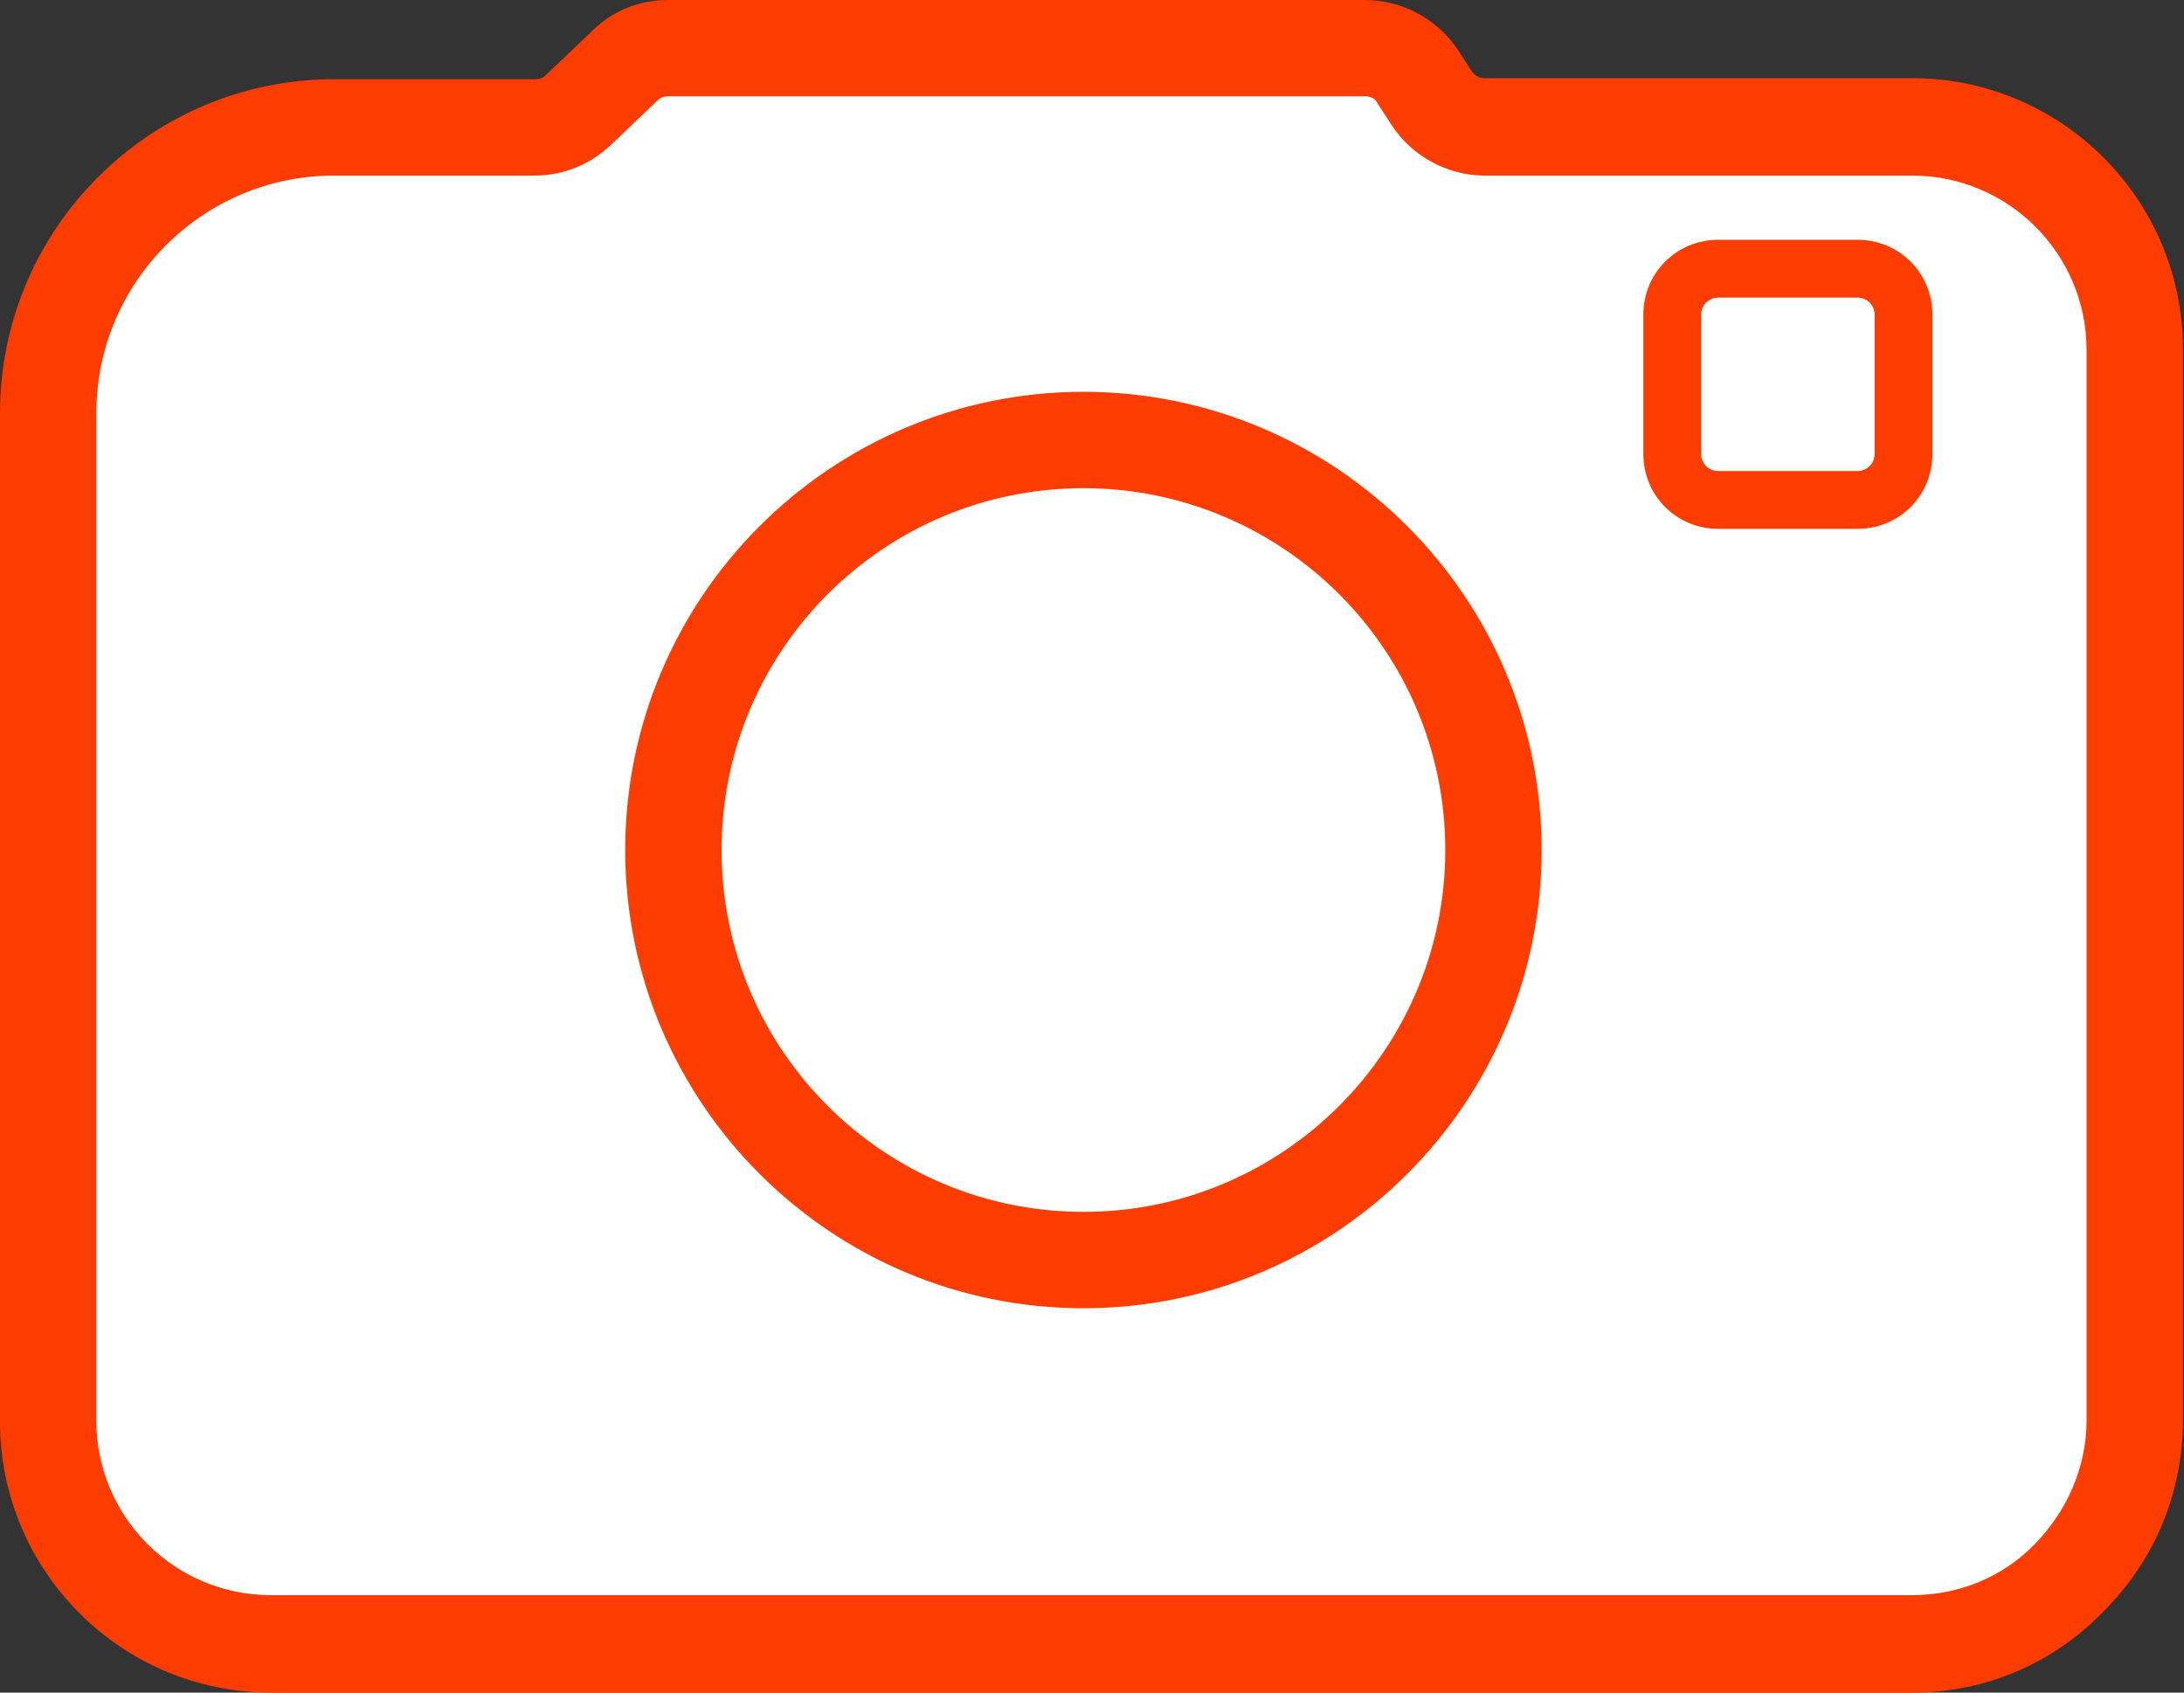
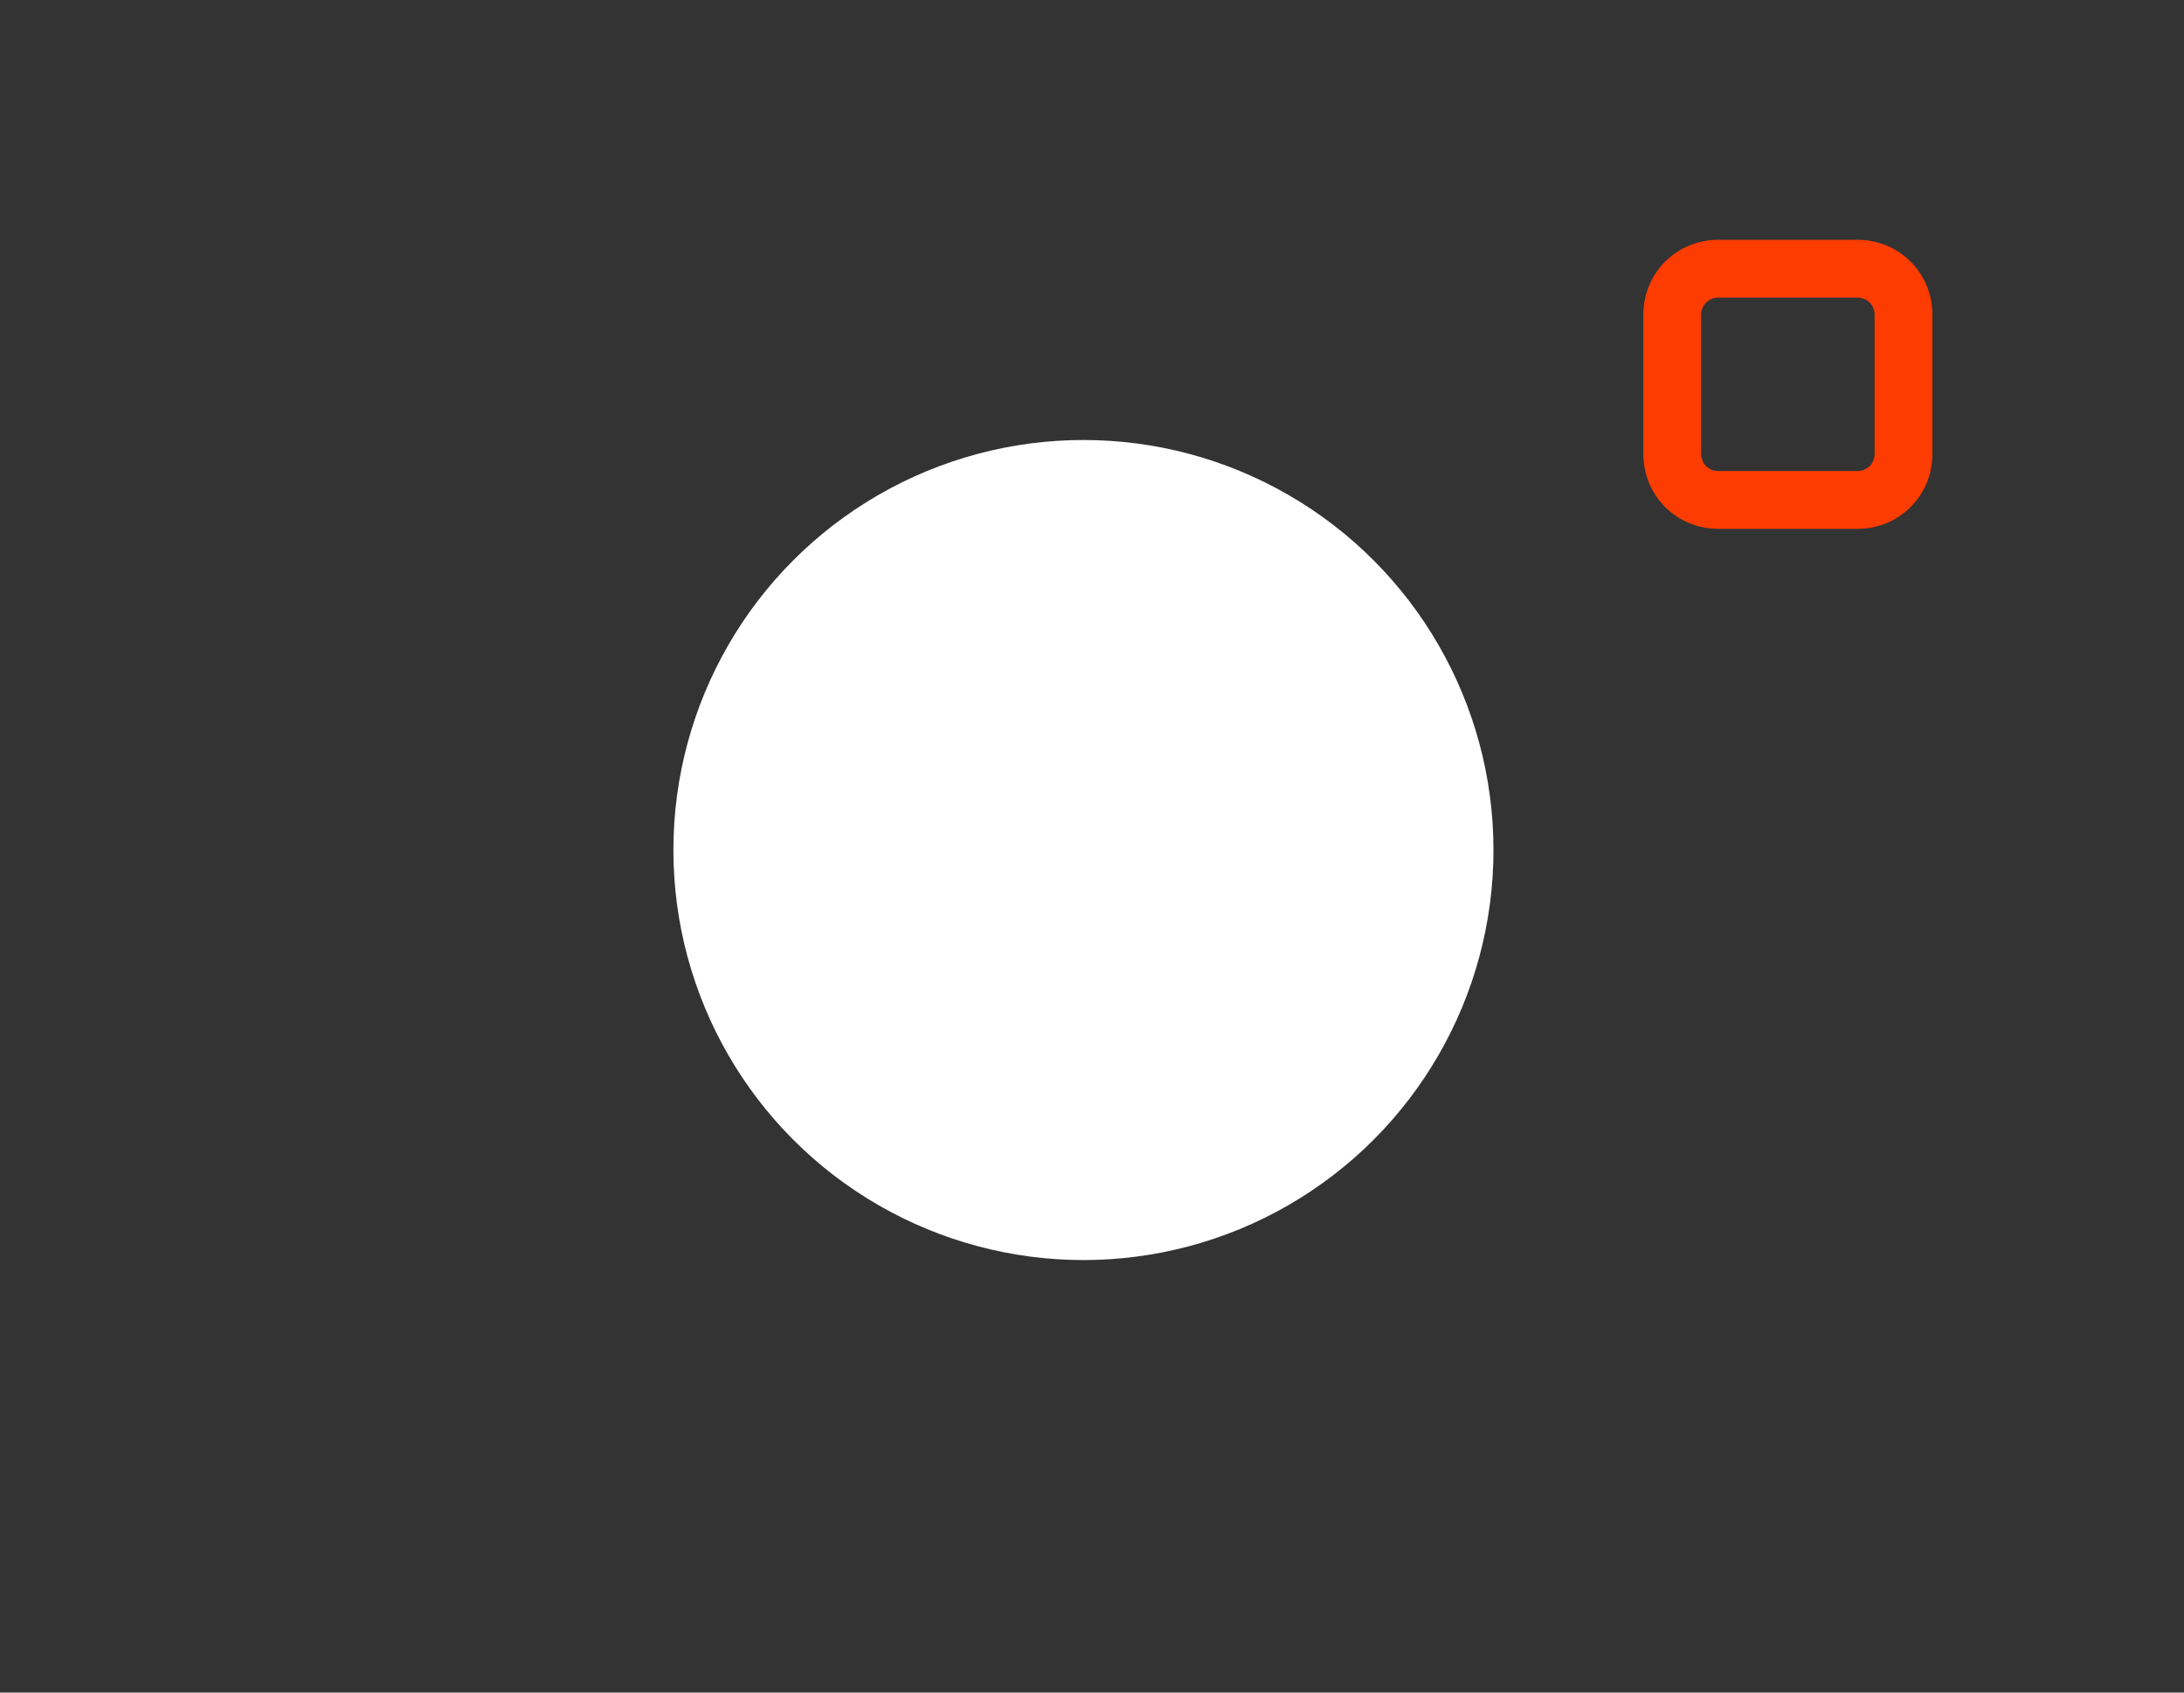
<svg xmlns="http://www.w3.org/2000/svg" version="1.1" id="Calque_1" x="0px" y="0px" viewBox="0 0 204 158.1" style="enable-background:new 0 0 204 158.1;" xml:space="preserve">
  <rect x="0" y="0" width="204" height="158.1" fill="#333333" stroke="none" />
  <style type="text/css">
	.st0{fill:#FFFFFF;}
	.st1{fill:#FC3C00;}
</style>
  <g>
    <g>
-       <path class="st0" d="M178.7,153.6H25.3c-11.5,0-20.8-9.3-20.8-20.8c0,0,0,0,0,0V38.6c0-14.7,12-26.7,26.7-26.7c0,0,0,0,0,0H50    c1.5,0,3-0.6,4.1-1.6l4.3-4.1c1.1-1,2.5-1.6,4.1-1.6h65.1c2,0,3.8,1,4.9,2.7l1.4,2.1c1.1,1.7,2.9,2.7,4.9,2.7h39.9    c11.5,0,20.8,9.3,20.8,20.8c0,0,0,0,0,0v100C199.5,144.2,190.2,153.6,178.7,153.6C178.7,153.6,178.7,153.6,178.7,153.6    L178.7,153.6z" />
-       <path class="st1" d="M178.7,158.1H25.3c-14,0-25.3-11.4-25.3-25.3V38.6C0,21.4,14,7.4,31.2,7.4H50c0.4,0,0.7-0.1,1-0.4l4.3-4.1    C57.2,1,59.7,0,62.4,0h65.1c0,0,0,0,0,0c3.5,0,6.8,1.8,8.7,4.7l1.3,2c0.3,0.4,0.7,0.6,1.2,0.6c0,0,0,0,0,0h39.9c0,0,0,0,0,0    c14,0,25.3,11.4,25.3,25.3v100c0,6.8-2.6,13.1-7.4,17.9C191.8,155.4,185.4,158.1,178.7,158.1z M31.2,16.4C19,16.4,9,26.3,9,38.6    v94.1c0,9,7.3,16.3,16.3,16.3h153.3c4.4,0,8.5-1.7,11.5-4.8s4.8-7.2,4.8-11.5v-100c0-9-7.3-16.3-16.3-16.3c0,0,0,0,0,0h-39.9    c0,0,0,0,0,0c-3.5,0-6.8-1.8-8.7-4.7l-1.3-2C128.5,9.2,128,9,127.6,9c0,0,0,0,0,0H62.4c-0.4,0-0.7,0.1-1,0.4l-4.3,4.1    c-2,1.9-4.5,2.9-7.2,2.9H31.2z" />
+       </g>
+     <g>
+       <circle class="st0" cx="101.2" cy="79.4" r="38.3" />
    </g>
    <g>
-       <circle class="st0" cx="101.2" cy="79.4" r="38.3" />
-       <path class="st1" d="M101.2,122.2c-23.6,0-42.8-19.2-42.8-42.8s19.2-42.8,42.8-42.8c23.6,0,42.8,19.2,42.8,42.8    S124.8,122.2,101.2,122.2z M101.2,45.6c-18.7,0-33.8,15.2-33.8,33.8c0,18.7,15.2,33.8,33.8,33.8c18.7,0,33.8-15.2,33.8-33.8    C135,60.7,119.8,45.6,101.2,45.6z" />
-     </g>
-     <g>
-       <path class="st0" d="M160.5,25.1h13.1c2.4,0,4.3,1.9,4.3,4.3v13c0,2.4-1.9,4.3-4.3,4.3h-13.1c-2.4,0-4.3-1.9-4.3-4.3v-13    C156.2,27,158.1,25.1,160.5,25.1z" />
      <path class="st1" d="M173.5,49.4h-13c-3.9,0-7-3.1-7-7v-13c0-3.9,3.1-7,7-7h13c3.9,0,7,3.1,7,7v13    C180.5,46.3,177.4,49.4,173.5,49.4z M160.5,27.8c-0.9,0-1.6,0.7-1.6,1.6v13c0,0.9,0.7,1.6,1.6,1.6h13c0.9,0,1.6-0.7,1.6-1.6v-13    c0-0.9-0.7-1.6-1.6-1.6H160.5z" />
    </g>
  </g>
</svg>